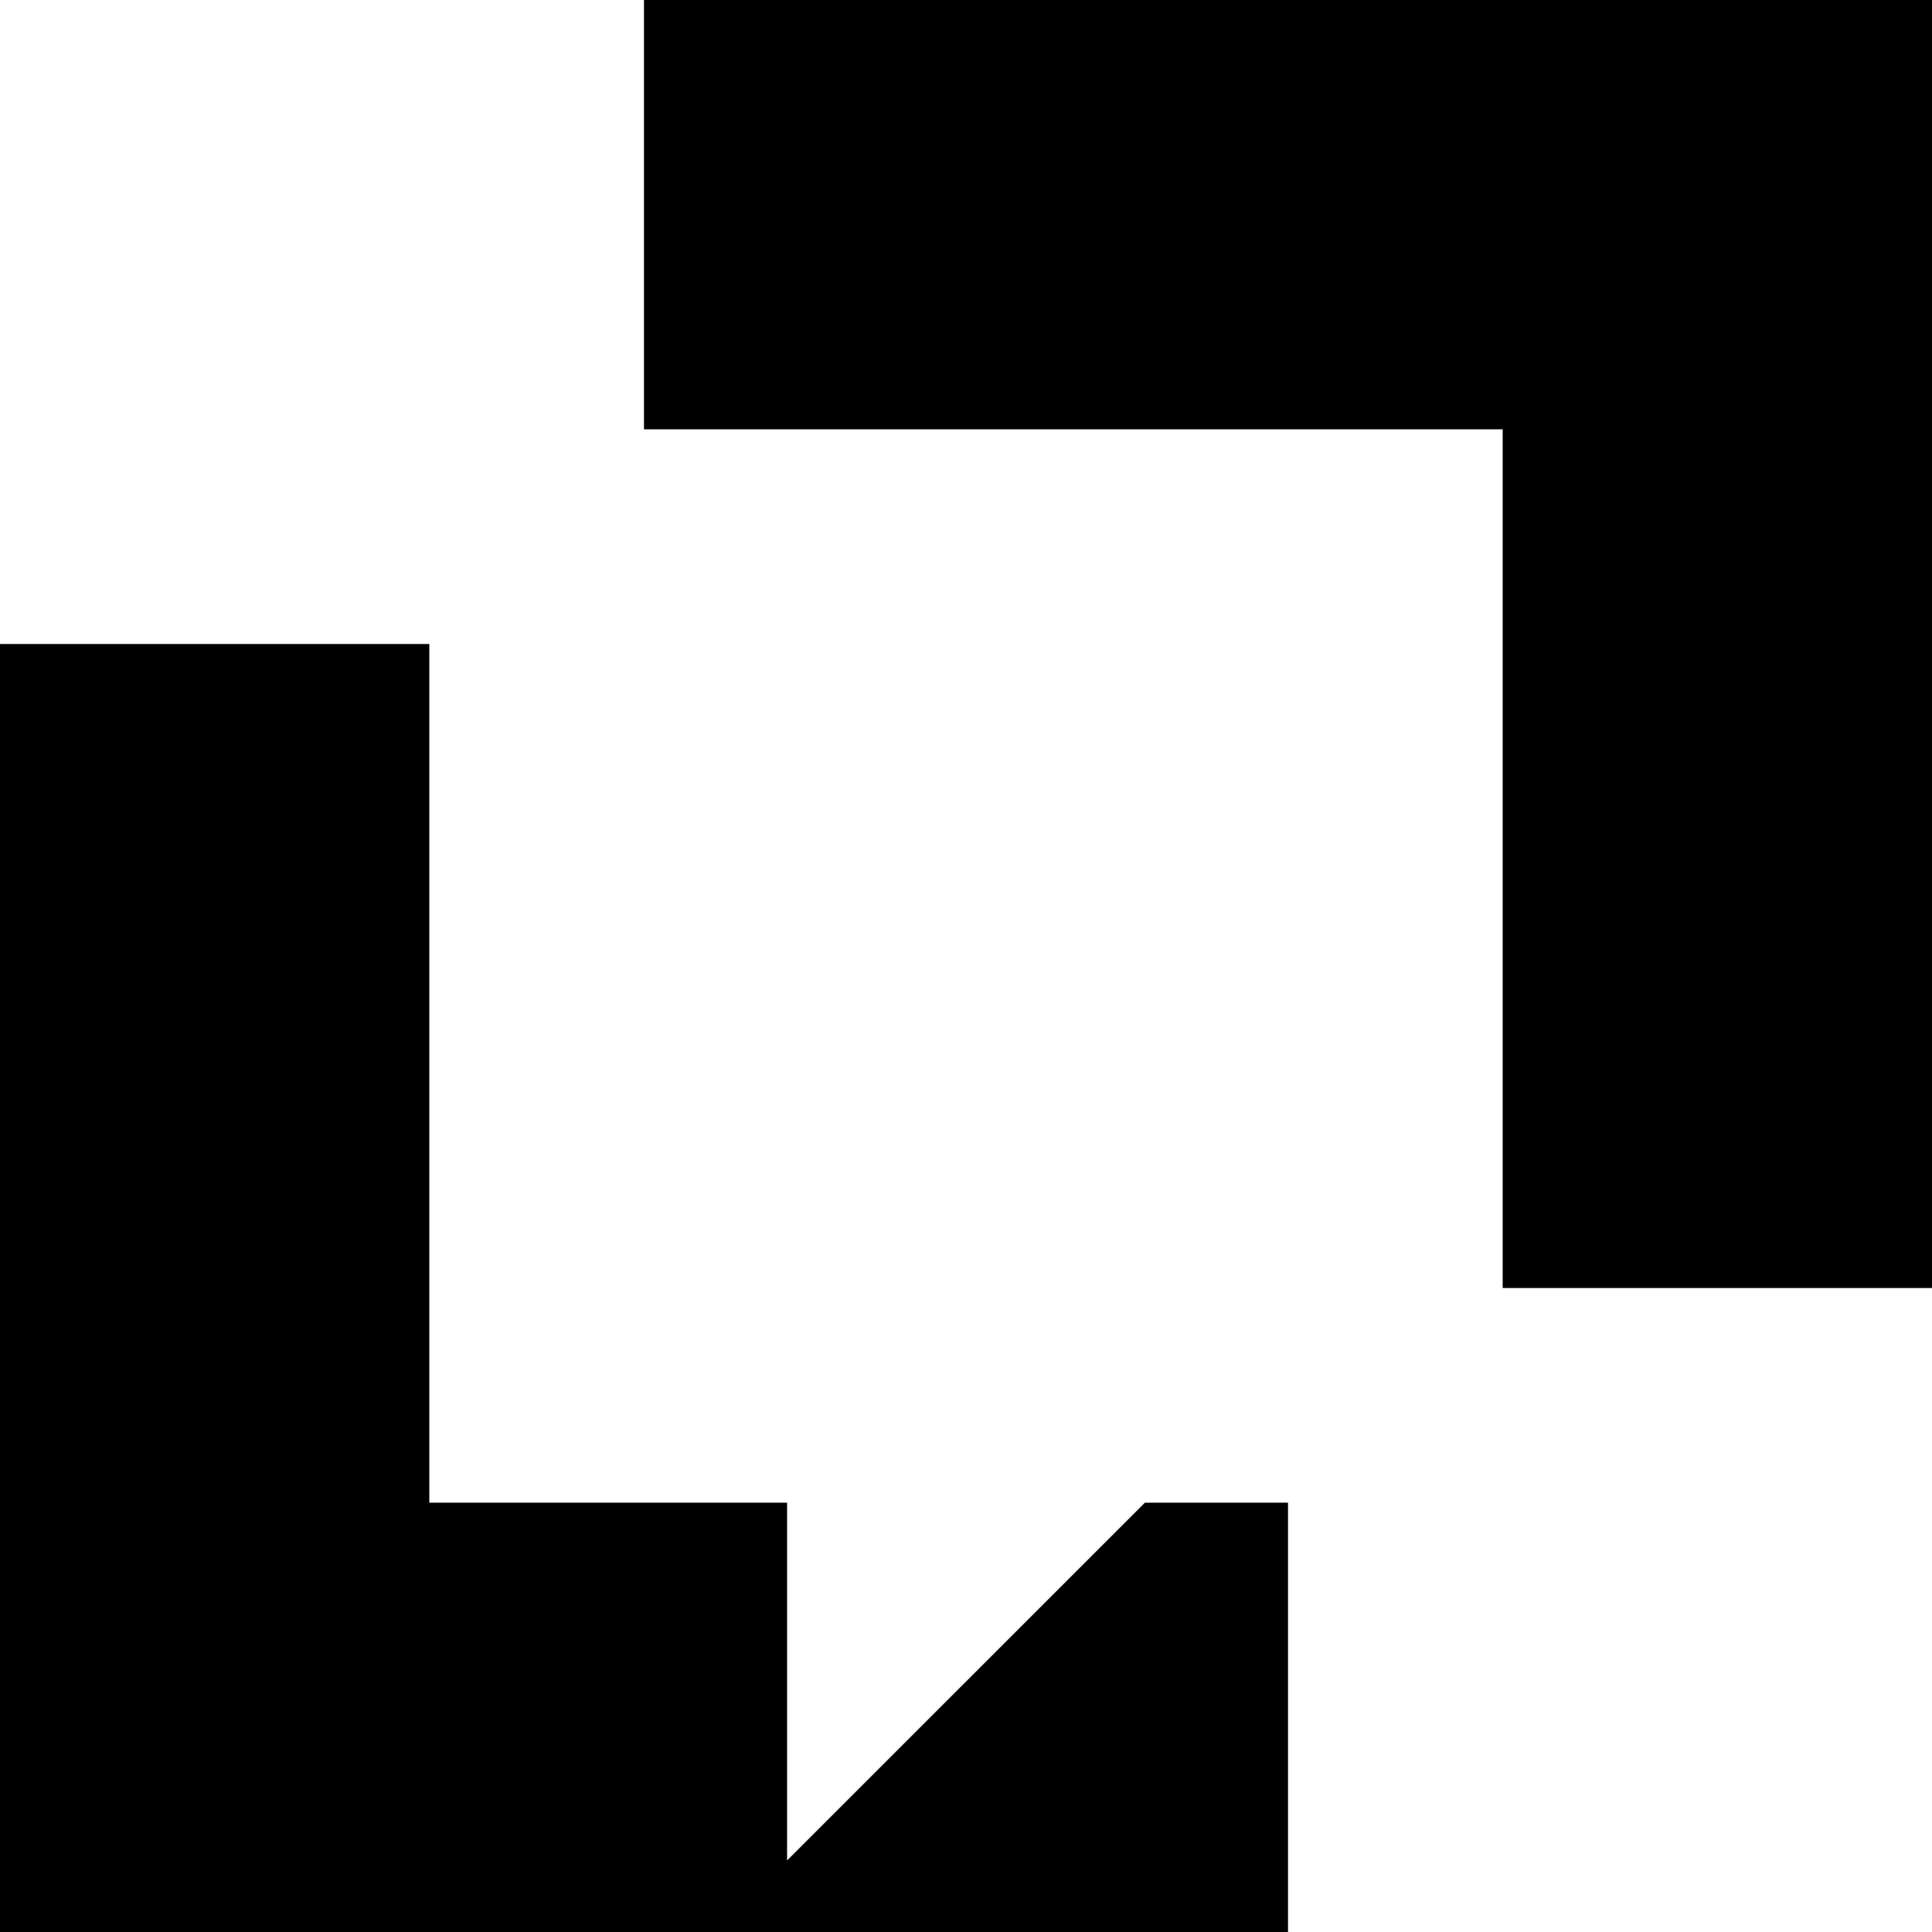
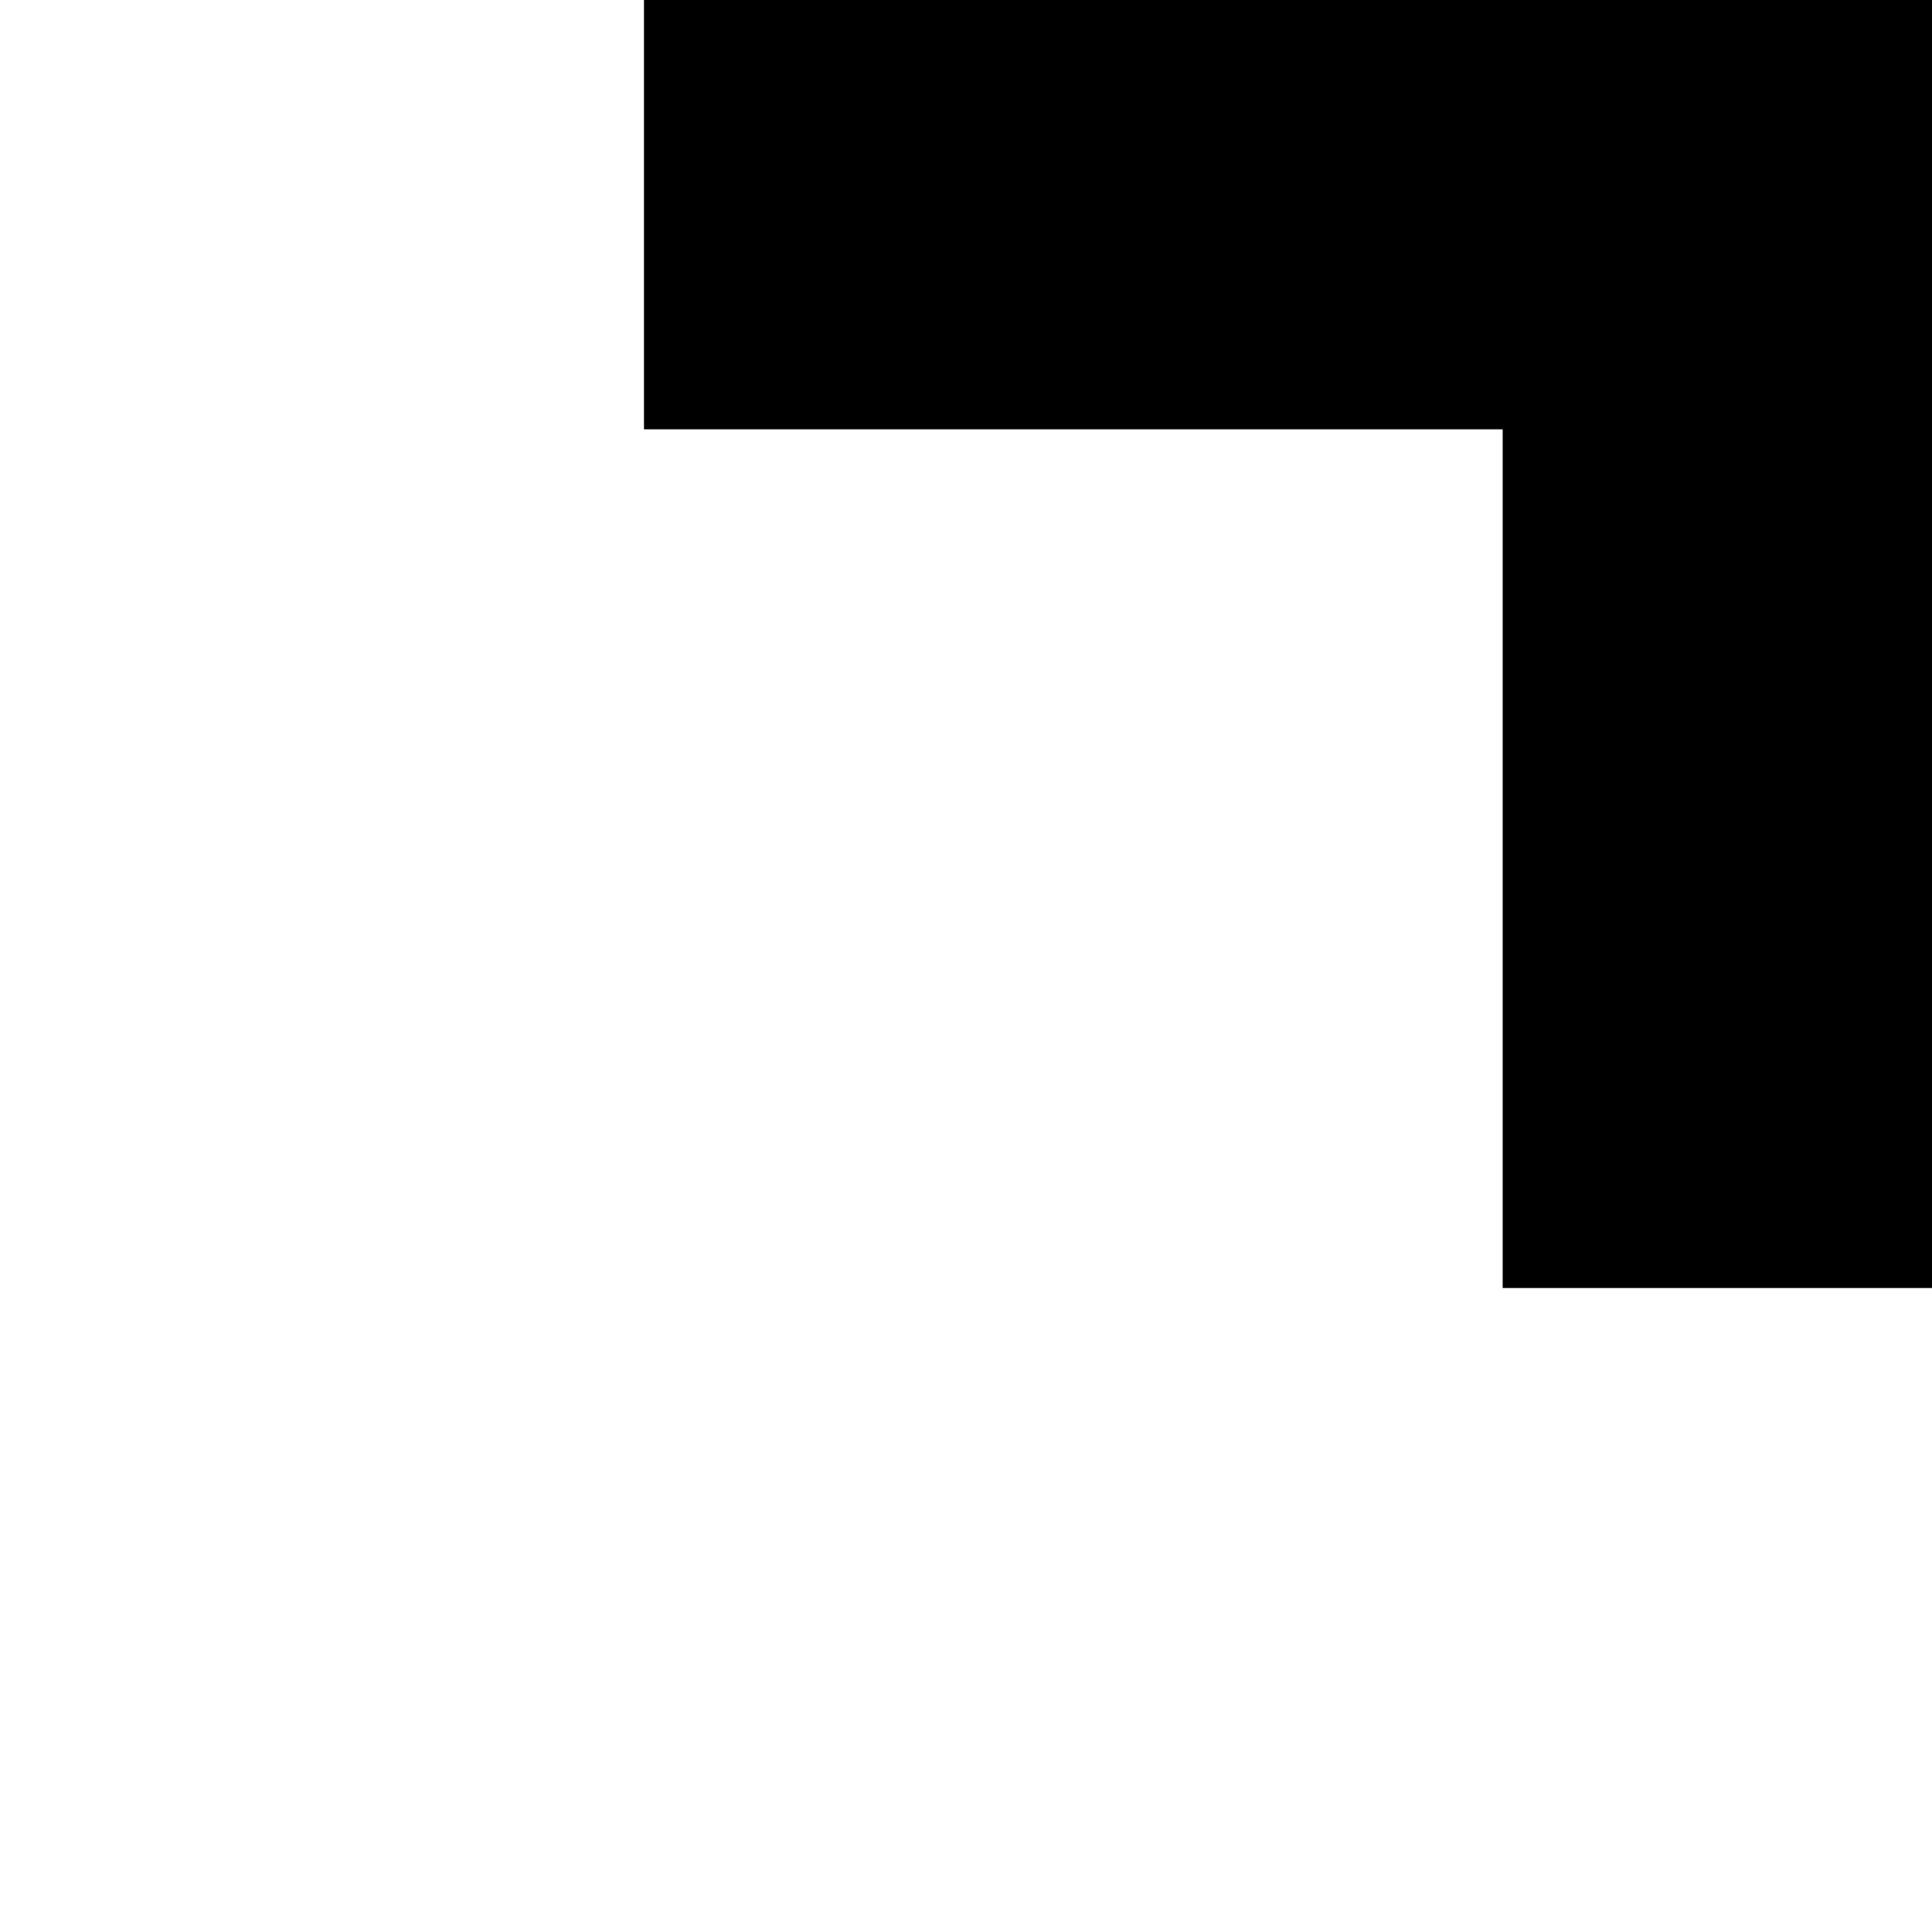
<svg xmlns="http://www.w3.org/2000/svg" id="Capa_2" data-name="Capa 2" viewBox="0 0 323.2 323.2">
  <g id="Capa_1-2" data-name="Capa 1">
    <g>
      <polygon points="287.29 0 287.29 0 251.38 0 215.47 0 179.56 0 143.64 0 107.73 0 107.73 35.91 107.73 71.82 143.64 71.82 179.56 71.82 215.47 71.82 251.38 71.82 251.38 107.73 251.38 143.64 251.38 179.56 251.38 215.47 287.29 215.47 287.29 215.47 323.2 215.47 323.2 179.56 323.2 143.64 323.2 107.73 323.2 71.82 323.2 35.91 323.2 0 287.29 0" />
-       <polygon points="191.53 251.38 131.67 311.23 131.67 251.38 107.73 251.38 71.82 251.38 71.82 215.47 71.82 179.56 71.82 143.64 71.82 107.73 35.91 107.73 0 107.73 0 143.64 0 179.56 0 215.47 0 251.38 0 287.29 0 287.29 0 323.2 35.91 323.2 71.82 323.2 107.73 323.2 143.64 323.2 179.56 323.2 215.47 323.2 215.47 287.29 215.47 287.29 215.47 251.38 191.53 251.38" />
    </g>
  </g>
</svg>